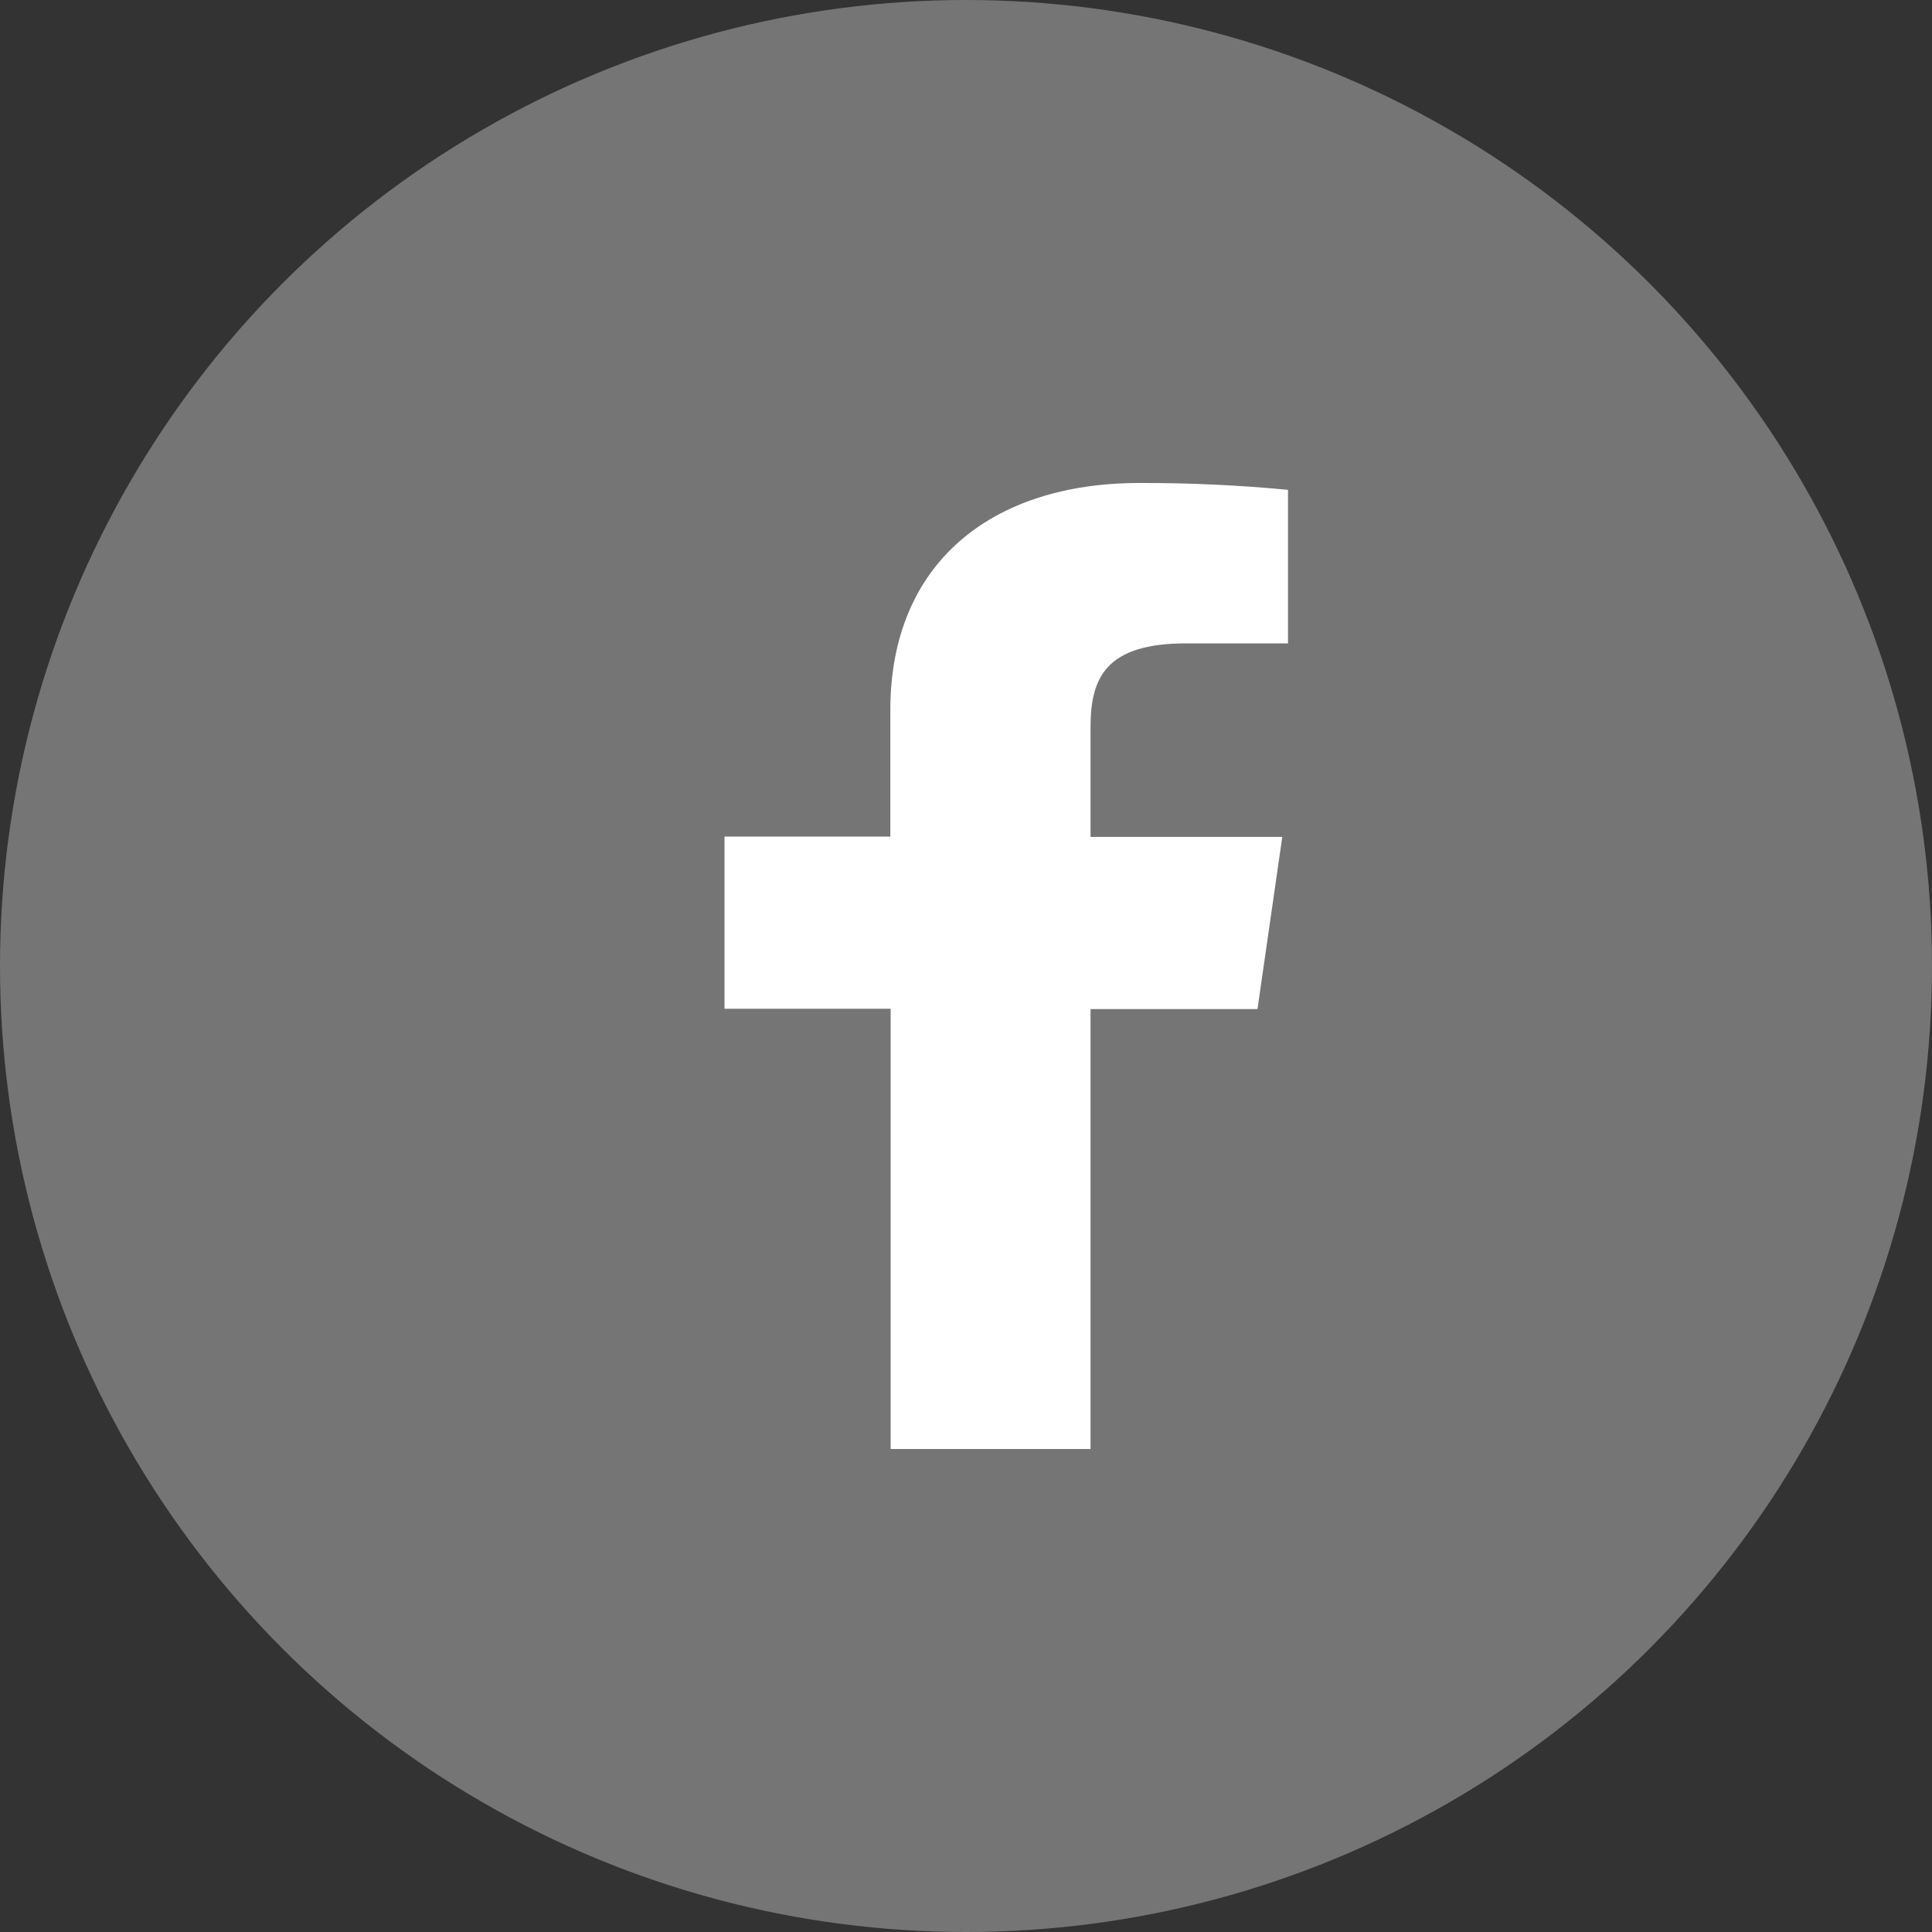
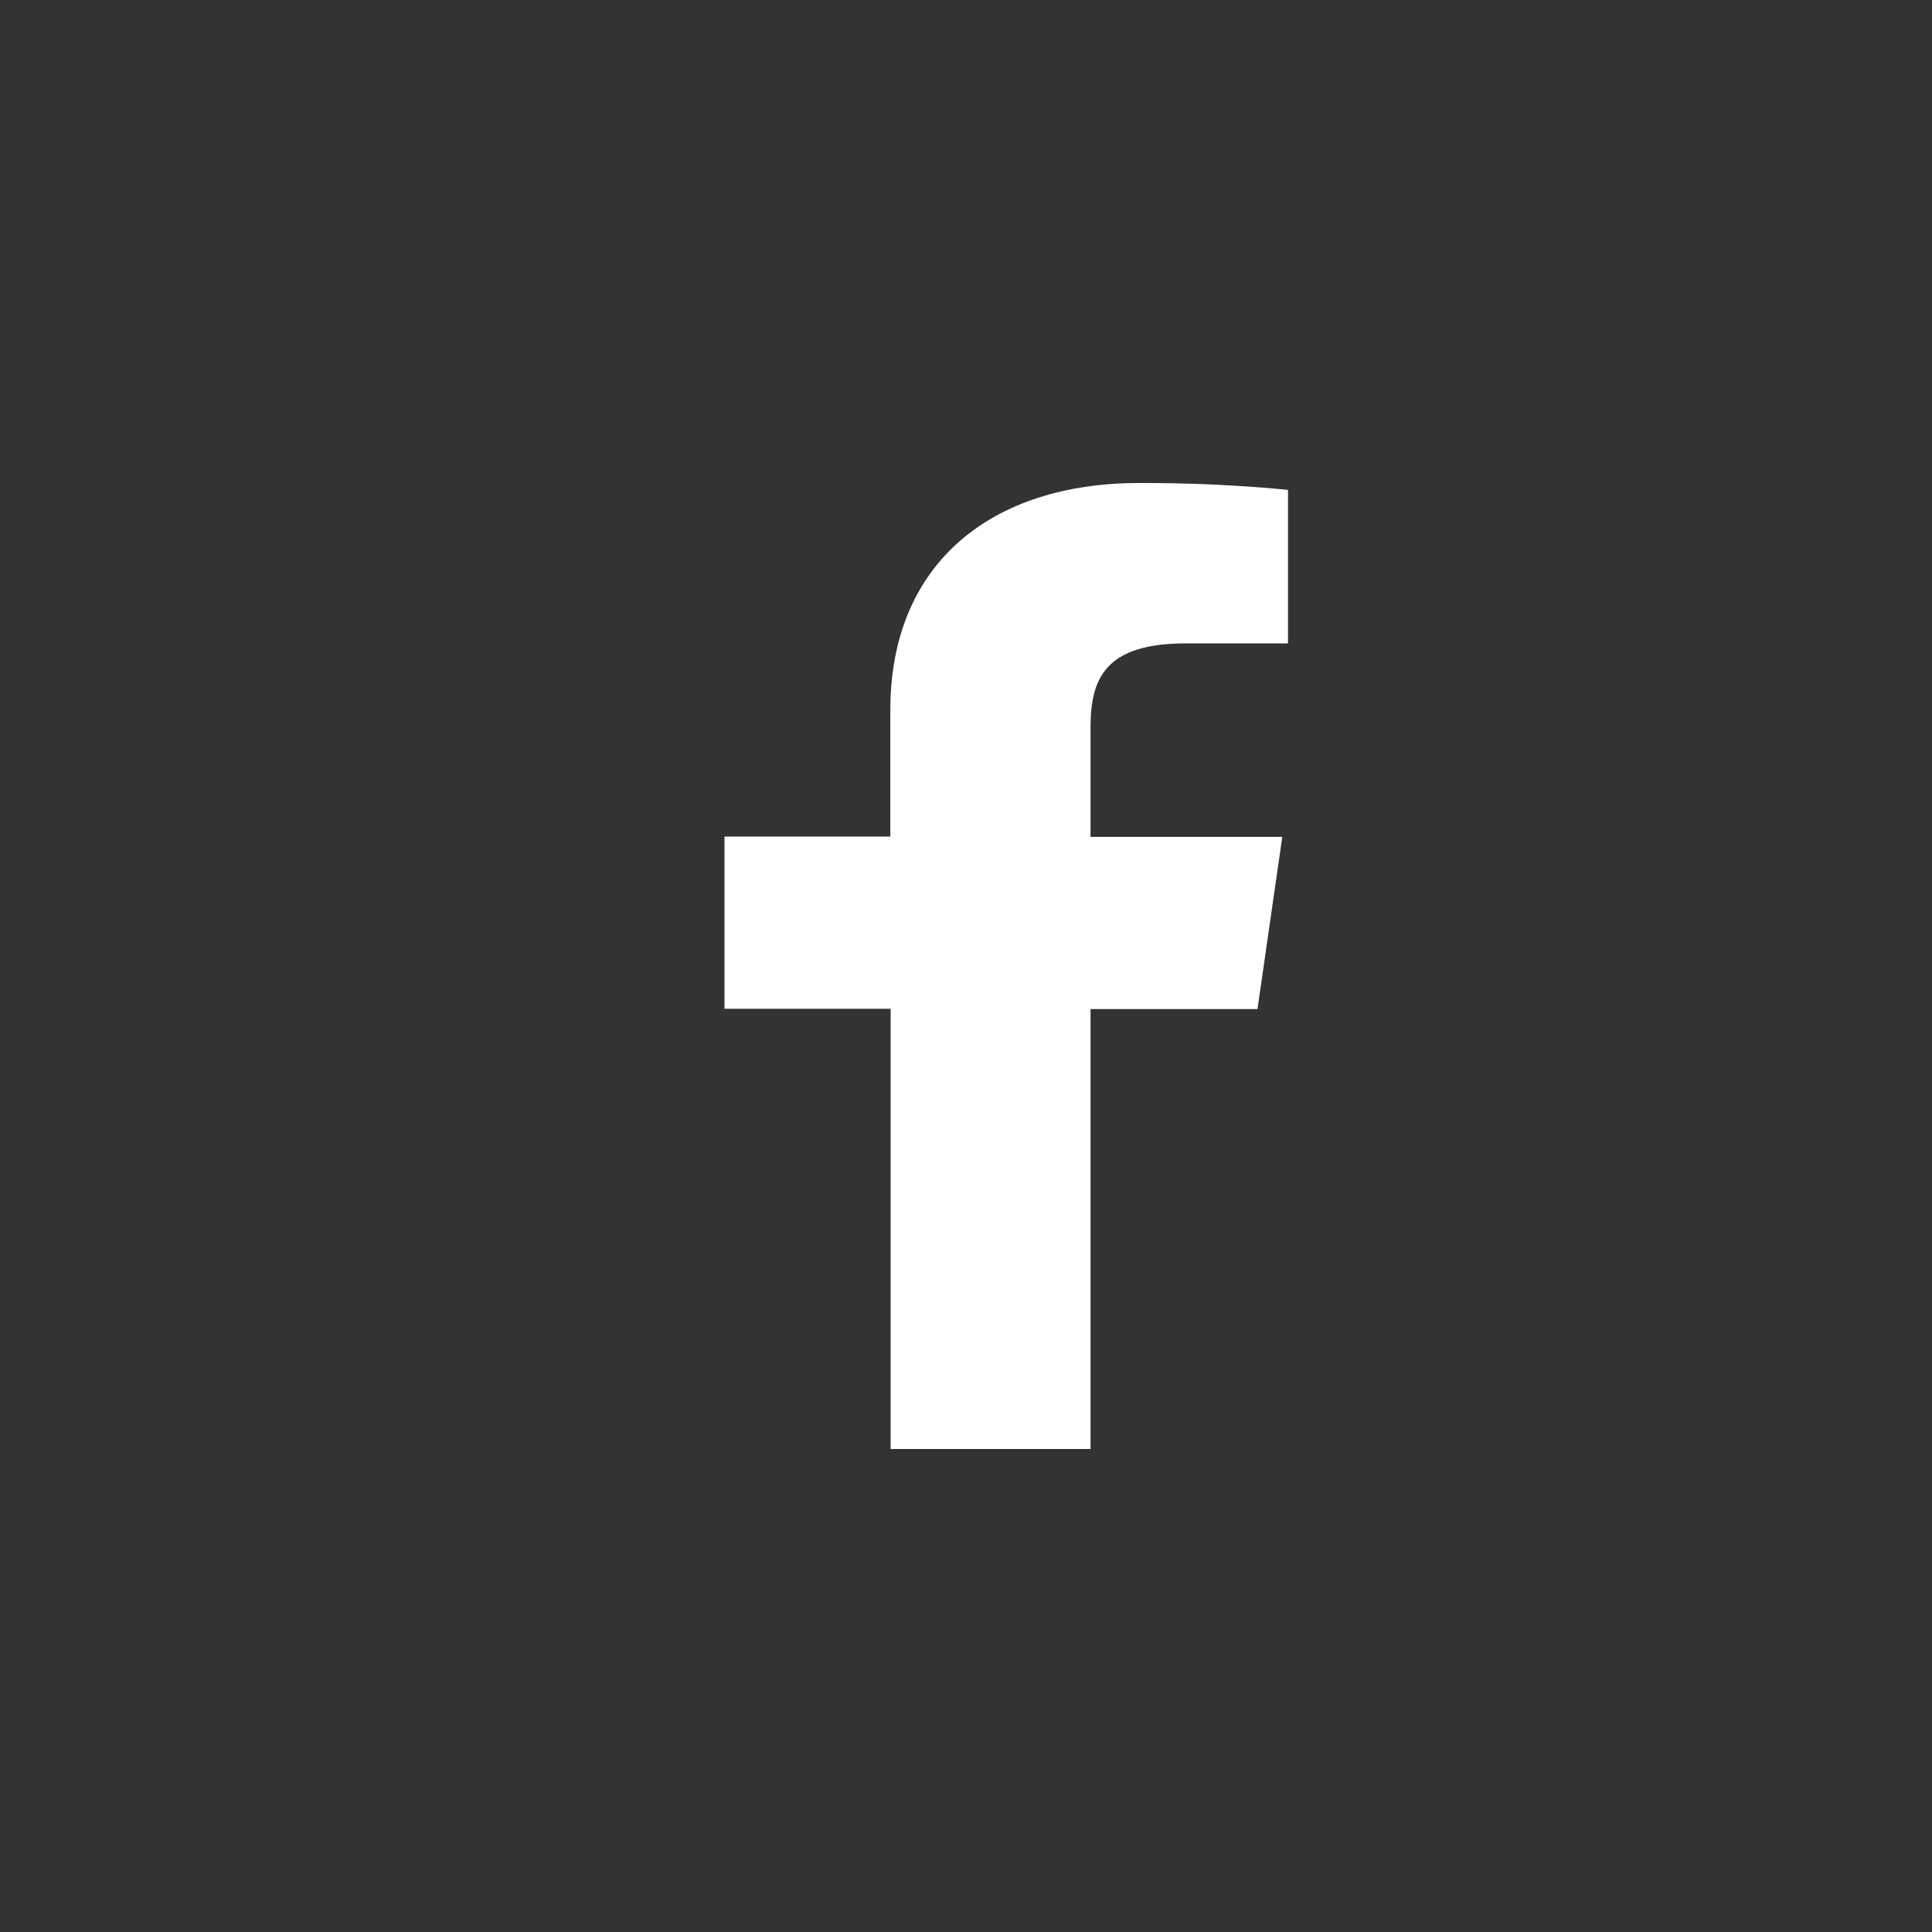
<svg xmlns="http://www.w3.org/2000/svg" width="24" height="24" viewBox="0 0 24 24" fill="none">
  <rect x="0" y="0" width="24" height="24" fill="#333333" stroke="none" />
-   <circle cx="12" cy="12" r="12" fill="#757575" />
  <path d="M13.547 18V12.535H15.621L15.929 10.396H13.547V9.033C13.547 8.415 13.741 7.992 14.737 7.992H16V6.085C15.386 6.026 14.768 5.998 14.15 6C12.318 6 11.06 6.995 11.06 8.821V10.392H9V12.531H11.064V18H13.547Z" fill="white" />
</svg>